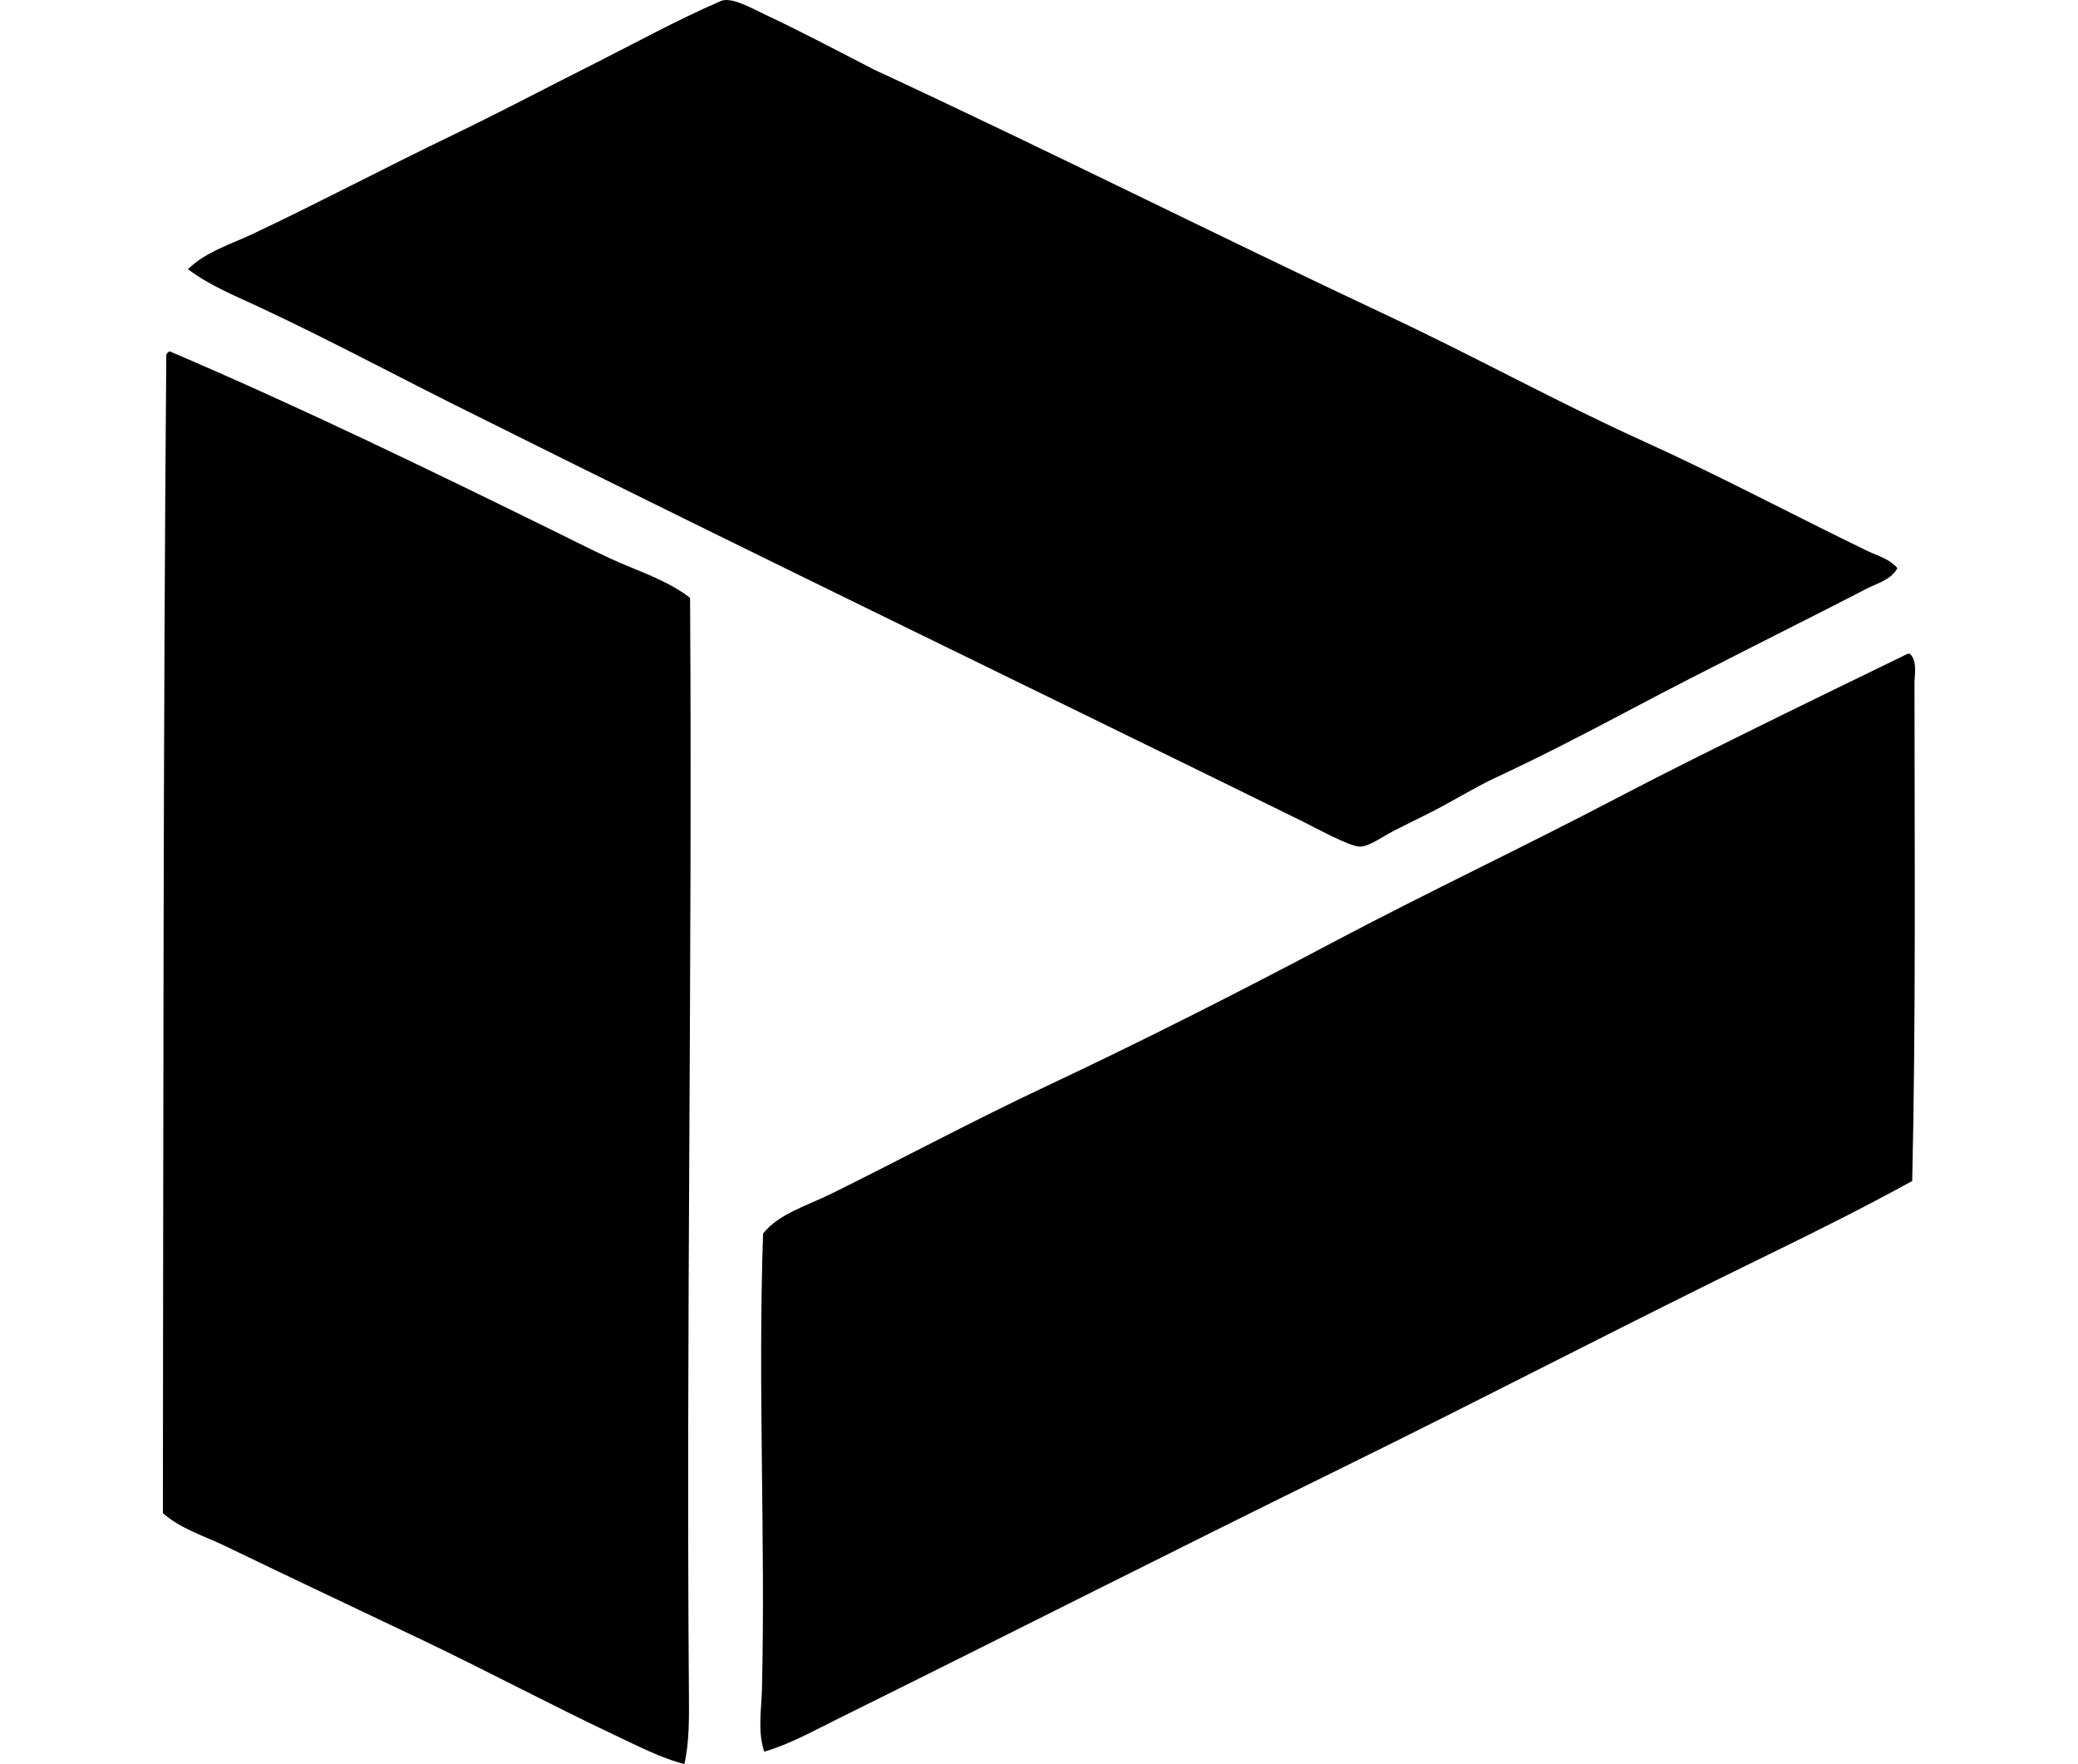
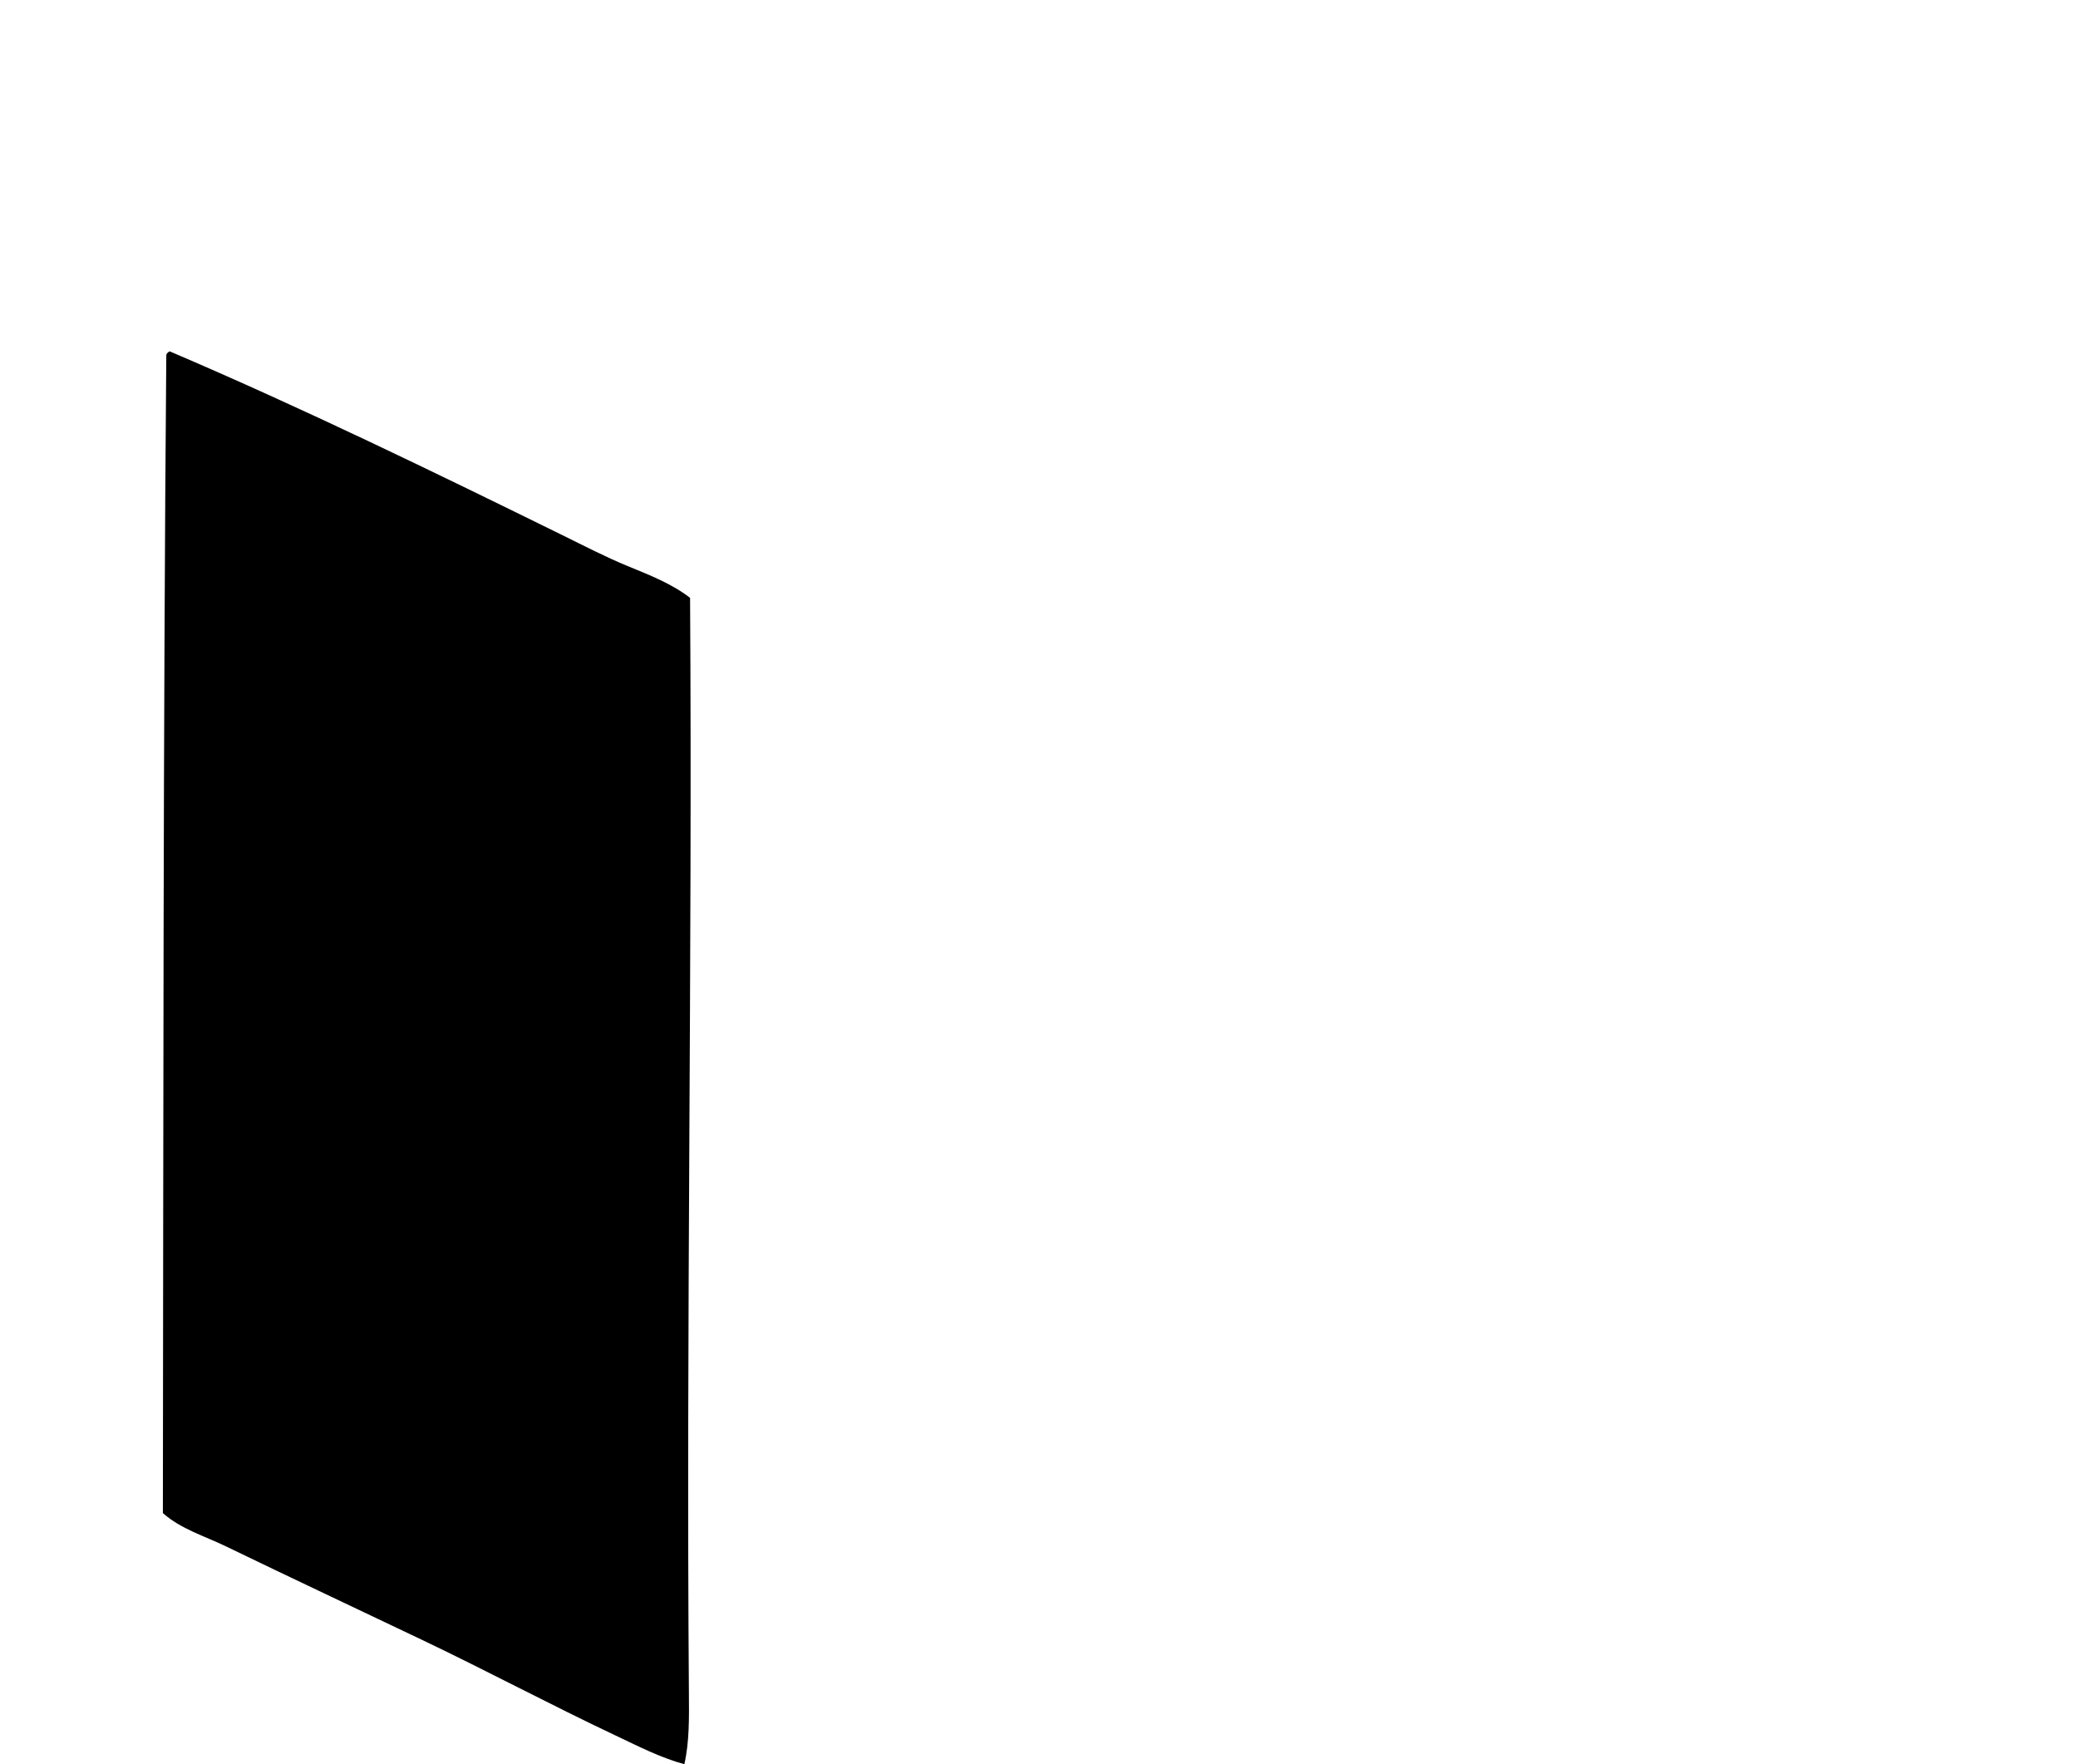
<svg xmlns="http://www.w3.org/2000/svg" version="1.1" x="0px" y="0px" viewBox="0 0 76.924 77.44" style="enable-background:new 0 0 76.924 77.44;" xml:space="preserve" width="225" height="191">
  <g id="Delta_x5F_Books">
-     <path style="fill-rule:evenodd;clip-rule:evenodd;" d="M76.145,24.941c-0.269,0.508-0.892,0.664-1.353,0.902 c-3.416,1.764-6.917,3.479-10.37,5.31c-1.9,1.008-3.928,2.058-5.961,3.005c-0.852,0.397-1.869,1.032-2.905,1.553 c-0.431,0.217-0.952,0.468-1.503,0.751c-0.498,0.256-1.104,0.703-1.503,0.702c-0.458-0.001-2.002-0.855-2.505-1.102 c-11.997-5.896-24.301-11.834-36.219-17.784c-3.177-1.562-6.369-3.295-9.617-4.809c-1.067-0.497-2.174-0.944-3.107-1.653 c0.783-0.768,1.879-1.092,2.855-1.553c2.905-1.371,5.78-2.897,8.817-4.358c1.957-0.942,3.904-1.972,5.86-2.956 c1.964-0.987,3.909-2.06,5.861-2.905c0.461-0.2,1.378,0.331,1.954,0.601c1.584,0.744,3.325,1.665,4.758,2.404 c7.578,3.514,15.046,7.277,22.593,10.821c3.779,1.774,7.423,3.789,11.222,5.51c3.312,1.501,6.549,3.227,9.818,4.809 C75.285,24.404,75.816,24.535,76.145,24.941z" />
    <path style="fill-rule:evenodd;clip-rule:evenodd;" d="M0.301,15.423c5.856,2.5,11.66,5.326,17.232,8.065 c0.938,0.461,1.898,0.959,2.855,1.353c0.953,0.392,1.936,0.77,2.756,1.402c0.103,15.975-0.174,31.984-0.051,48.141 c0.008,1.021,0.022,2.075-0.2,3.056c-1.044-0.282-2.024-0.789-3.005-1.252c-2.826-1.333-5.658-2.845-8.517-4.208 c-2.882-1.374-5.755-2.723-8.616-4.108C1.827,67.423,0.793,67.121,0,66.419C0.023,49.787,0.011,32.14,0.15,15.573 C0.179,15.502,0.228,15.451,0.301,15.423z" />
-     <path style="fill-rule:evenodd;clip-rule:evenodd;" d="M76.596,28.698c0.033,0,0.066,0,0.1,0c0.34,0.334,0.2,0.894,0.2,1.303 c0.001,7.148,0.065,14.795-0.1,21.841c-2.053,1.126-4.165,2.185-6.262,3.206c-6.3,3.067-12.534,6.325-18.836,9.418 c-7.357,3.611-14.669,7.325-22.042,10.971c-1.066,0.527-2.108,1.117-3.256,1.453c-0.298-0.881-0.122-1.844-0.1-2.755 c0.158-6.635-0.184-13.177,0.049-19.988c0.699-0.876,1.949-1.23,3.007-1.753c3.121-1.544,6.23-3.21,9.417-4.709 c4.216-1.983,8.432-4.118,12.574-6.312c4.107-2.175,8.371-4.185,12.523-6.362c2.059-1.079,4.172-2.122,6.262-3.156 C72.3,30.783,74.456,29.744,76.596,28.698z" />
  </g>
  <g id="Layer_1"> </g>
</svg>